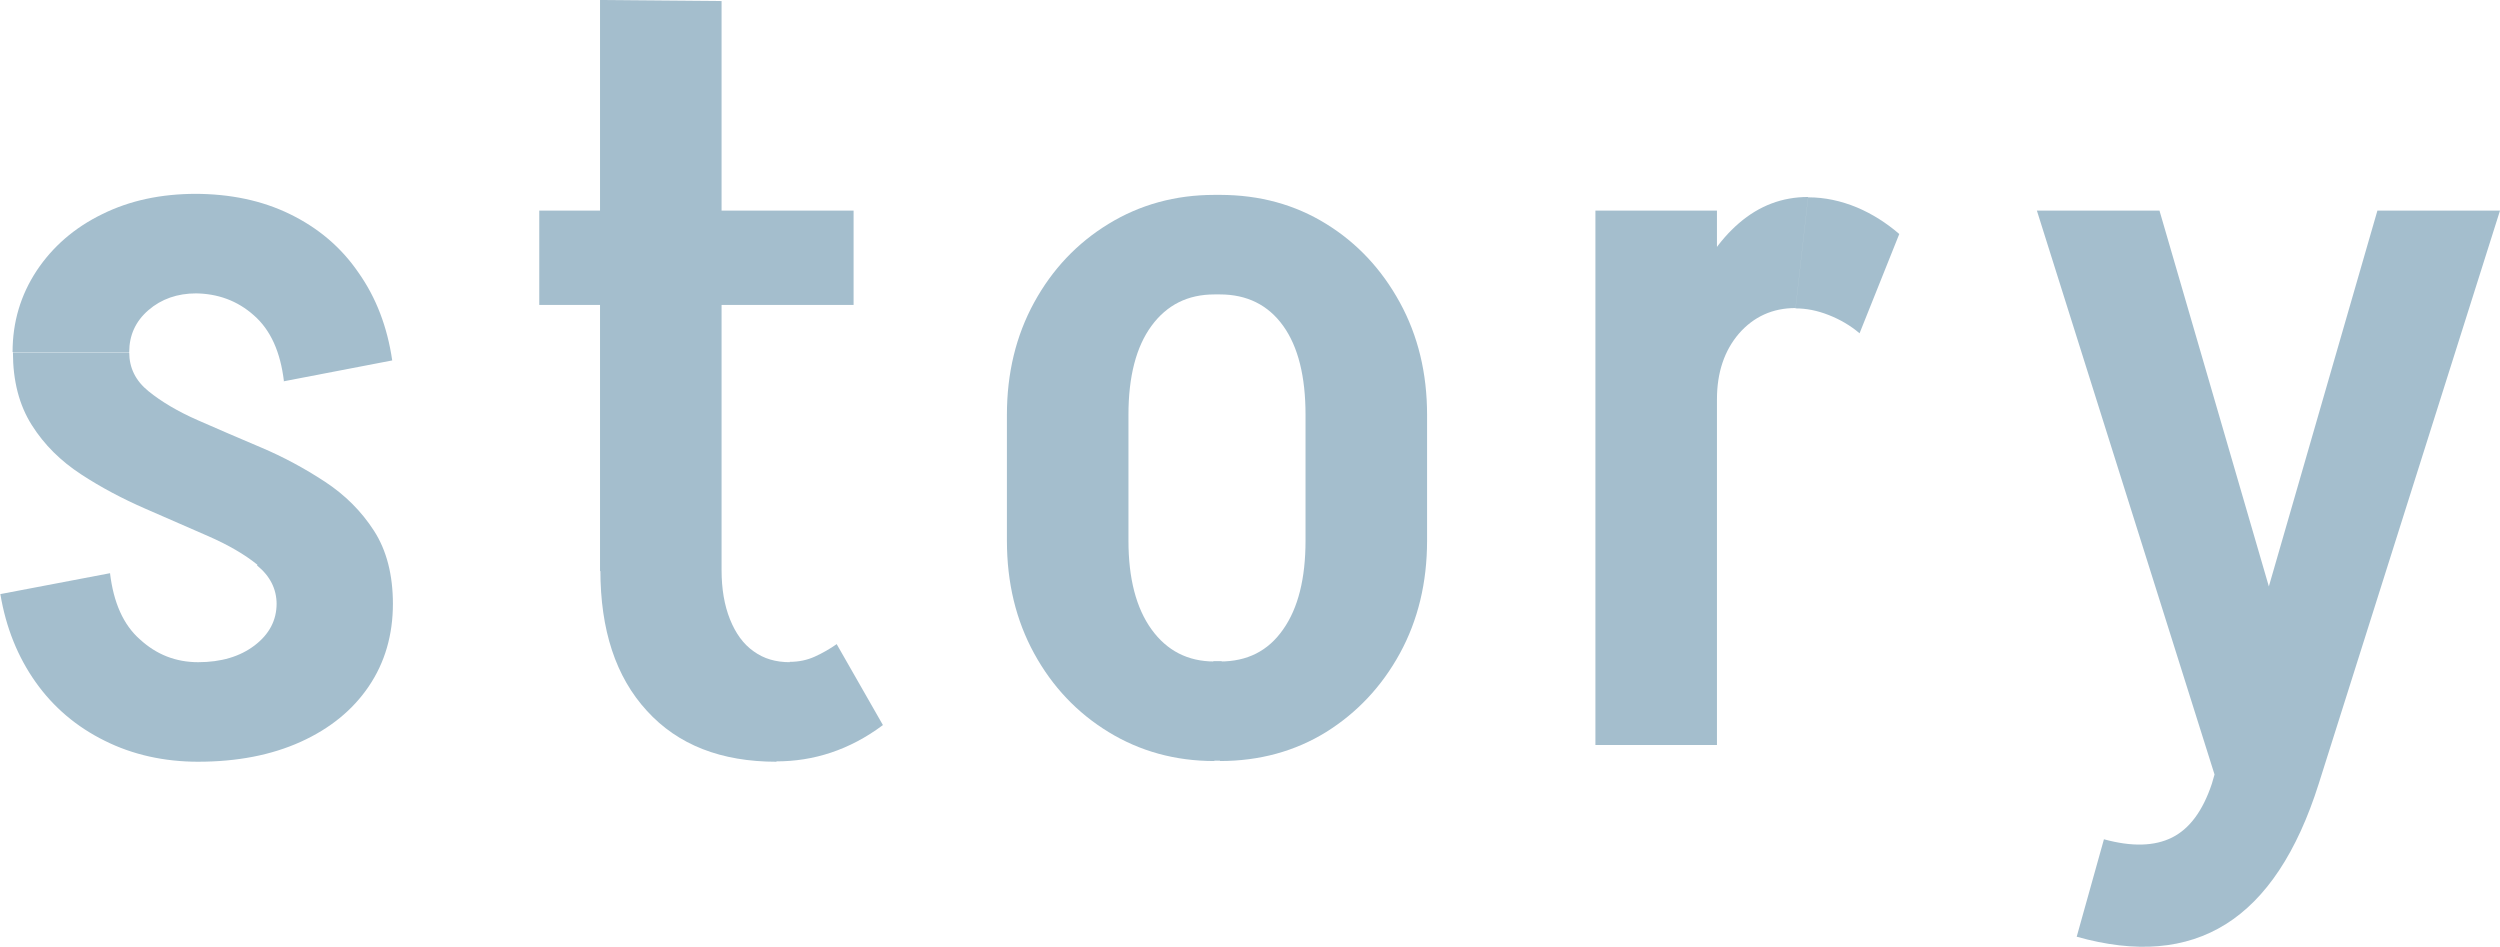
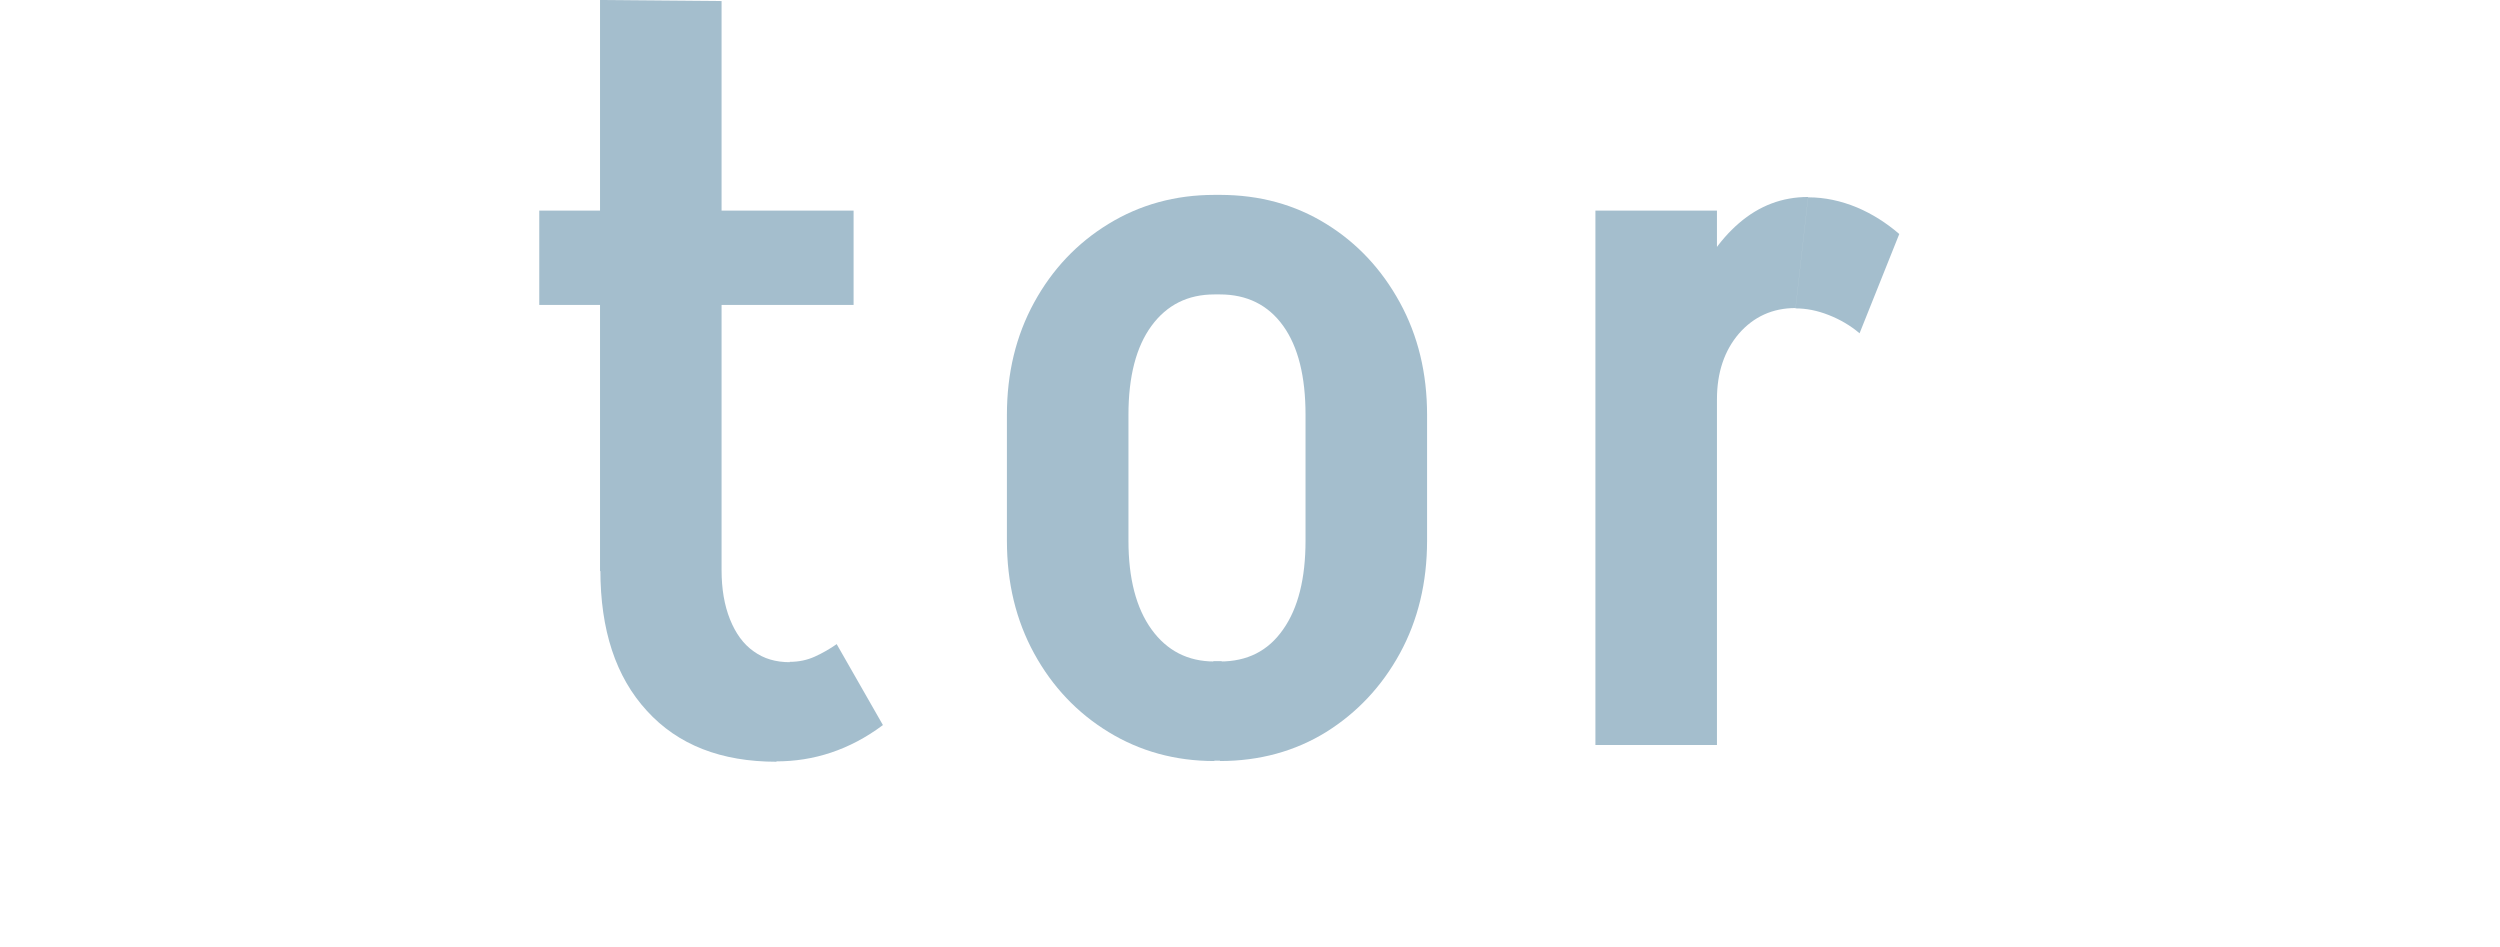
<svg xmlns="http://www.w3.org/2000/svg" id="_图层_2" data-name="图层 2" viewBox="0 0 71.58 27.11">
  <defs>
    <style>
      .cls-1 {
        fill: #a4becd;
      }
    </style>
  </defs>
  <g id="_編集モード" data-name="編集モード">
    <g>
-       <path class="cls-1" d="M3.15,16.41c.1.84.38,1.48.86,1.9.47.43,1.02.65,1.67.65v2.85c-.98,0-1.88-.2-2.68-.6-.81-.4-1.47-.96-1.98-1.68-.51-.72-.85-1.56-1.01-2.52l3.15-.6ZM.36,10.08c0-.86.23-1.63.69-2.33.46-.69,1.08-1.23,1.88-1.62.79-.39,1.68-.58,2.69-.58v2.85c-.54,0-1,.16-1.37.48-.37.32-.55.72-.55,1.2H.36ZM7.37,16.17c-.37-.3-.84-.57-1.41-.82-.57-.25-1.17-.51-1.81-.79s-1.25-.6-1.83-.98-1.05-.84-1.41-1.41c-.36-.57-.54-1.26-.54-2.08h3.33c0,.44.18.81.55,1.11.37.3.84.58,1.41.83.57.25,1.17.51,1.81.78.64.27,1.25.6,1.83.98.58.38,1.05.85,1.41,1.41.36.56.54,1.26.54,2.1h-3.33c0-.44-.19-.81-.56-1.11ZM8.13,10.92c-.1-.84-.38-1.47-.86-1.89-.47-.42-1.04-.63-1.7-.63v-2.85c1.02,0,1.93.19,2.73.58.8.39,1.46.94,1.96,1.67.51.72.83,1.56.97,2.52l-3.12.6ZM5.67,21.81v-2.85c.66,0,1.2-.16,1.62-.48.42-.32.63-.72.63-1.2h3.33c0,.9-.23,1.69-.69,2.37-.46.68-1.11,1.21-1.95,1.59-.84.38-1.82.57-2.94.57Z" />
      <path class="cls-1" d="M15.44,8.73v-2.7h9v2.7h-9ZM17.18,16.35V0l3.48.03v16.32h-3.48ZM17.18,16.32h3.48c0,.54.08,1.01.24,1.41.16.4.38.71.68.92.29.21.63.31,1.04.31l-.39,2.85c-1.58,0-2.82-.48-3.71-1.46-.89-.97-1.33-2.31-1.33-4.03ZM23.96,18.45l1.32,2.31c-.48.36-.98.62-1.49.79-.51.17-1.03.25-1.57.25l.39-2.85c.26,0,.5-.05.72-.15.22-.1.43-.22.63-.36Z" />
-       <path class="cls-1" d="M28.83,11.88c0-1.2.26-2.27.78-3.22.52-.95,1.23-1.7,2.13-2.25.9-.55,1.91-.83,3.03-.83v2.85c-.76,0-1.36.3-1.8.9-.44.6-.66,1.45-.66,2.55h-3.48ZM28.83,15.51v-3.66h3.48v3.66h-3.48ZM28.83,15.48h3.48c0,1.08.22,1.93.66,2.54.44.61,1.04.92,1.8.92v2.85c-1.12,0-2.13-.28-3.03-.83s-1.61-1.3-2.13-2.25c-.52-.95-.78-2.02-.78-3.23ZM34.74,8.43v-2.85h.24v2.85h-.24ZM34.74,21.78v-2.85h.24v2.85h-.24ZM40.86,11.88h-3.48c0-1.1-.21-1.95-.64-2.55s-1.04-.9-1.81-.9v-2.85c1.14,0,2.15.28,3.04.83.89.55,1.59,1.3,2.11,2.25.52.95.78,2.02.78,3.22ZM40.86,15.48c0,1.2-.26,2.28-.78,3.23-.52.95-1.23,1.7-2.11,2.25-.89.55-1.91.83-3.04.83v-2.85c.78,0,1.38-.3,1.81-.92.43-.61.64-1.46.64-2.54h3.48ZM37.38,15.51v-3.66h3.48v3.66h-3.48Z" />
+       <path class="cls-1" d="M28.83,11.88c0-1.2.26-2.27.78-3.22.52-.95,1.23-1.7,2.13-2.25.9-.55,1.91-.83,3.03-.83v2.85c-.76,0-1.36.3-1.8.9-.44.6-.66,1.45-.66,2.55h-3.48ZM28.83,15.51v-3.66h3.48v3.66h-3.48M28.83,15.48h3.48c0,1.08.22,1.93.66,2.54.44.61,1.04.92,1.8.92v2.85c-1.12,0-2.13-.28-3.03-.83s-1.61-1.3-2.13-2.25c-.52-.95-.78-2.02-.78-3.23ZM34.74,8.43v-2.85h.24v2.85h-.24ZM34.74,21.78v-2.85h.24v2.85h-.24ZM40.86,11.88h-3.48c0-1.1-.21-1.95-.64-2.55s-1.04-.9-1.81-.9v-2.85c1.14,0,2.15.28,3.04.83.89.55,1.59,1.3,2.11,2.25.52.95.78,2.02.78,3.22ZM40.86,15.48c0,1.2-.26,2.28-.78,3.23-.52.95-1.23,1.7-2.11,2.25-.89.55-1.91.83-3.04.83v-2.85c.78,0,1.38-.3,1.81-.92.43-.61.64-1.46.64-2.54h3.48ZM37.38,15.51v-3.66h3.48v3.66h-3.48Z" />
      <path class="cls-1" d="M45.68,21.33V6.03h3.48v15.3h-3.48ZM47.9,11.43c0-1.1.17-2.09.51-2.97.34-.88.8-1.57,1.38-2.07.58-.5,1.24-.75,1.98-.75l-.36,3.18c-.66,0-1.2.25-1.62.73-.42.49-.63,1.12-.63,1.88h-1.26ZM53.24,9.54c-.26-.22-.55-.39-.88-.52-.33-.13-.64-.19-.95-.19l.36-3.18c.48,0,.94.1,1.4.29.45.19.85.45,1.21.76l-1.14,2.85Z" />
-       <path class="cls-1" d="M63.66,22.98l-5.34-16.95h3.51l3.51,12.06-1.68,4.89ZM59.46,26.82l.78-2.79c.8.22,1.45.2,1.95-.05s.88-.76,1.14-1.54h3.06c-.62,1.96-1.51,3.3-2.66,4.02-1.15.72-2.57.84-4.27.36ZM63.33,22.44l4.74-16.41h3.51l-5.19,16.41h-3.06Z" />
    </g>
  </g>
</svg>